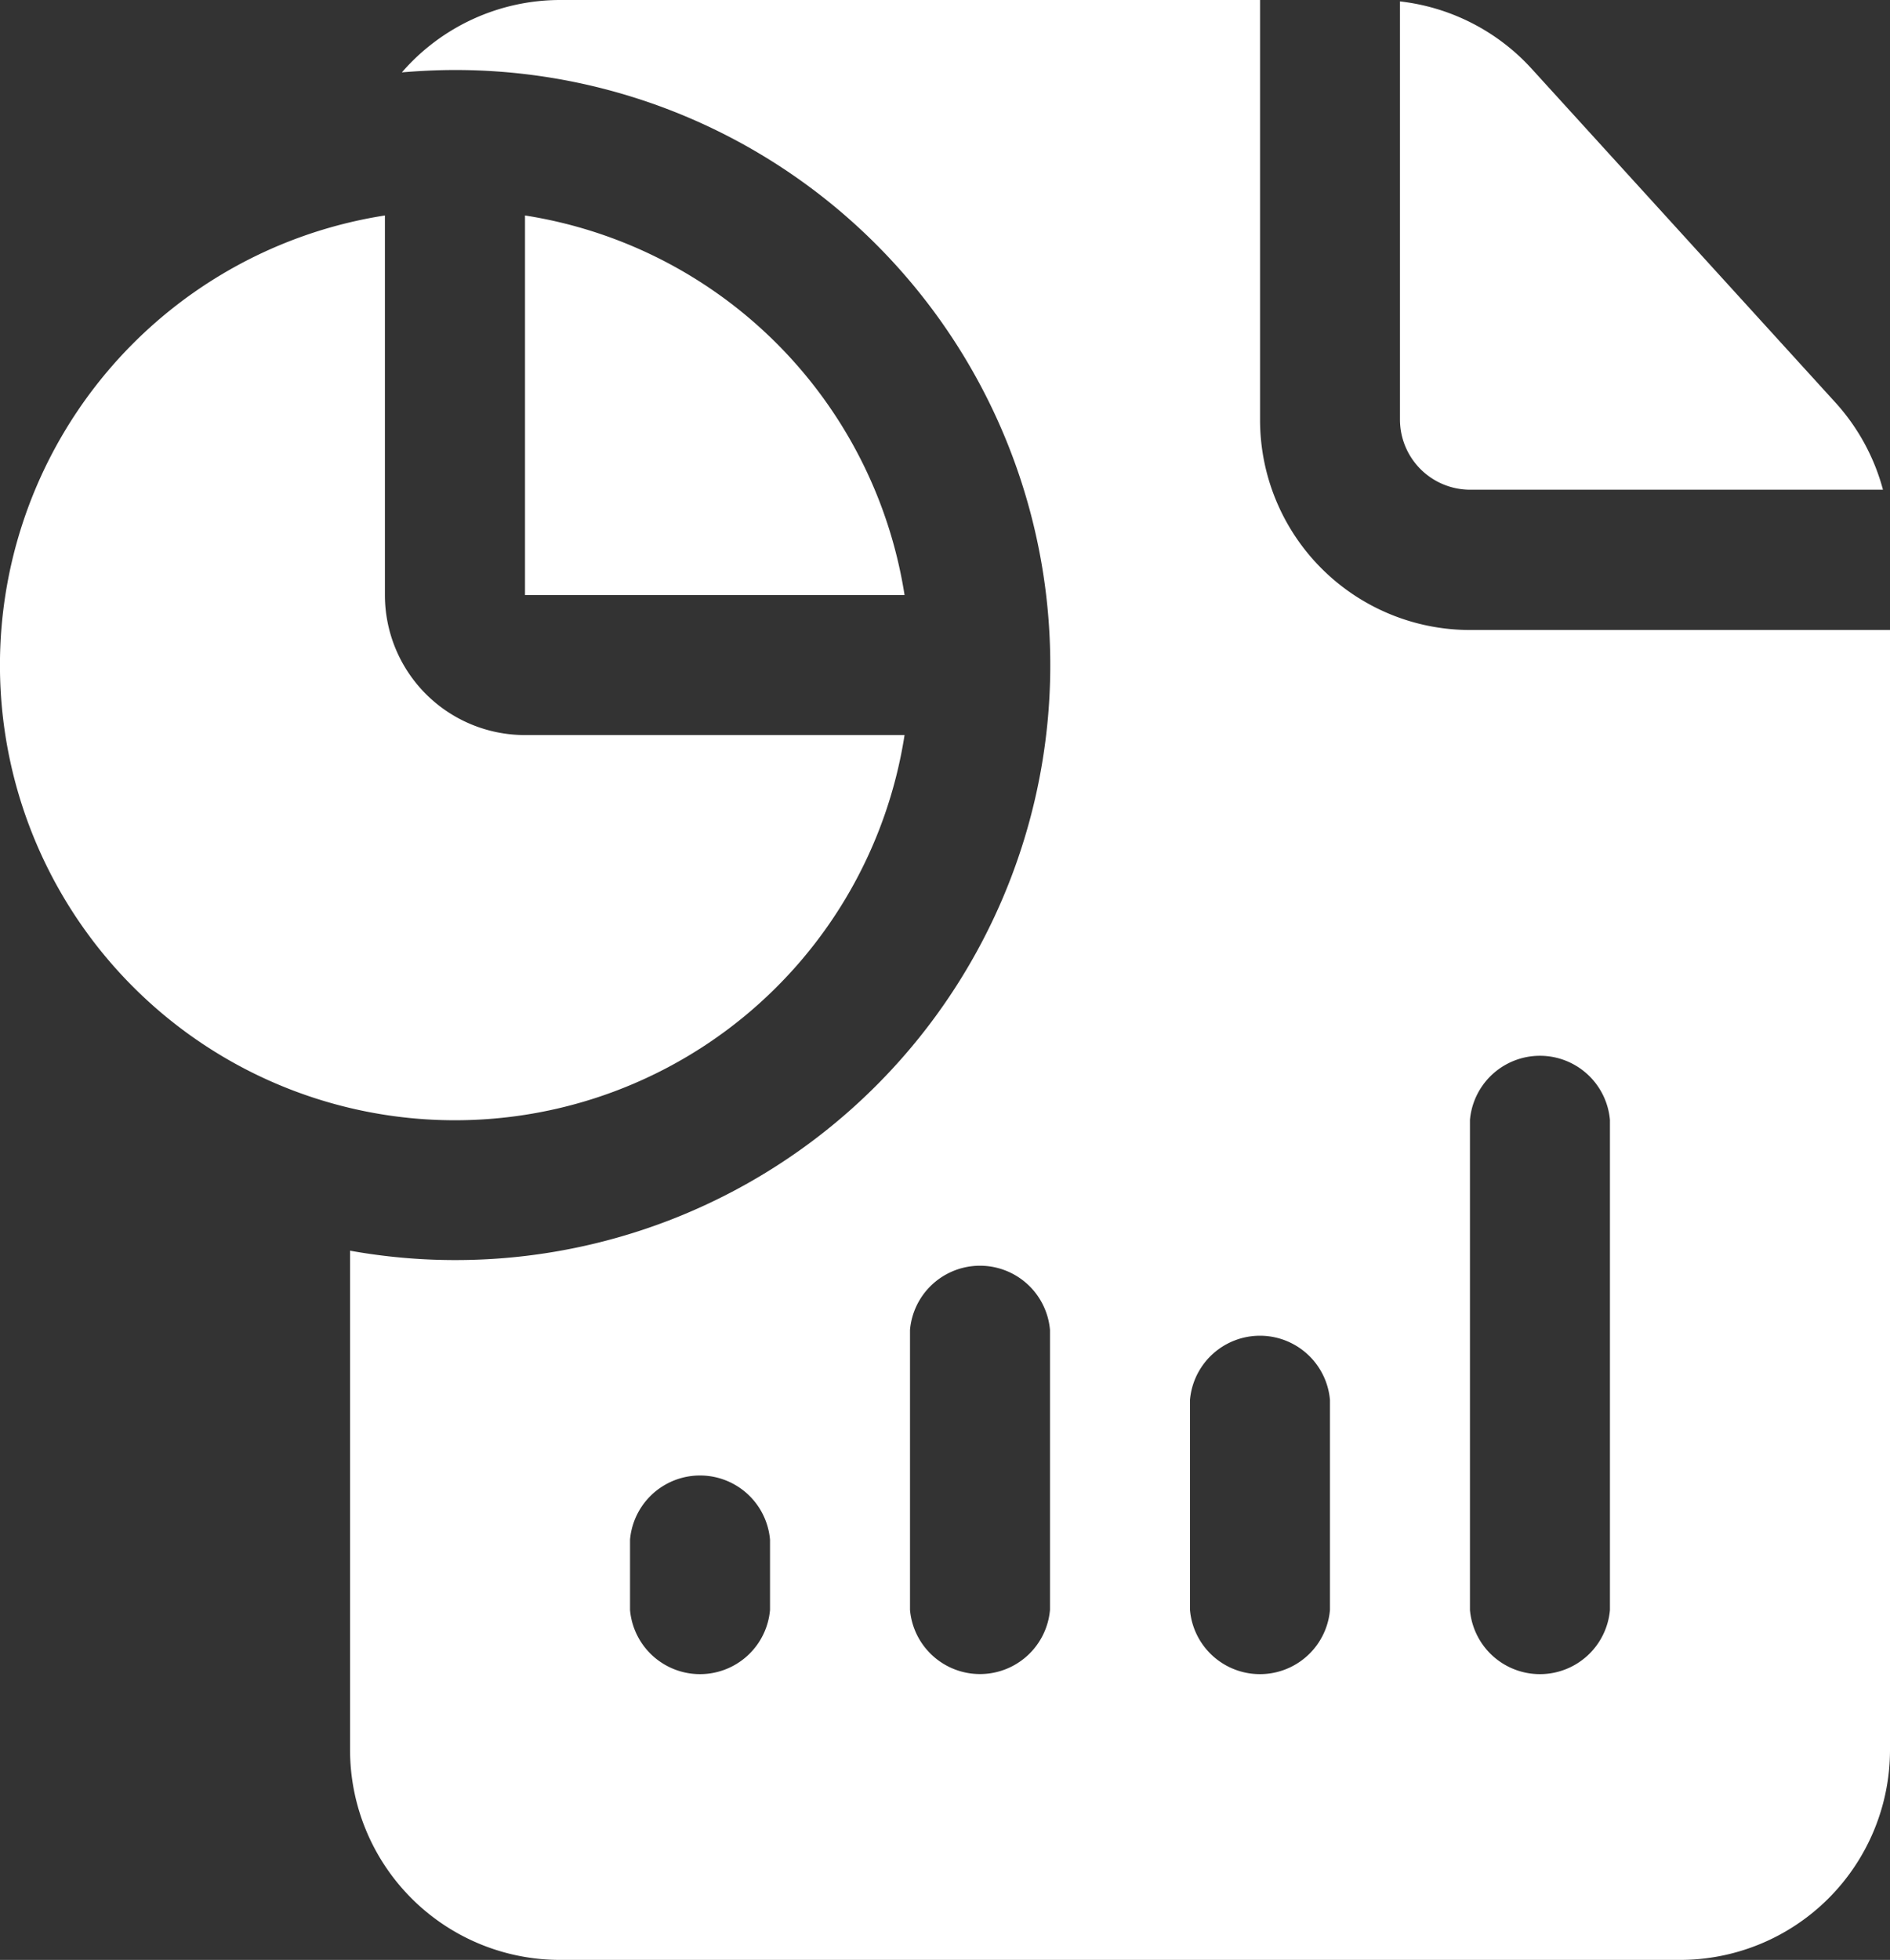
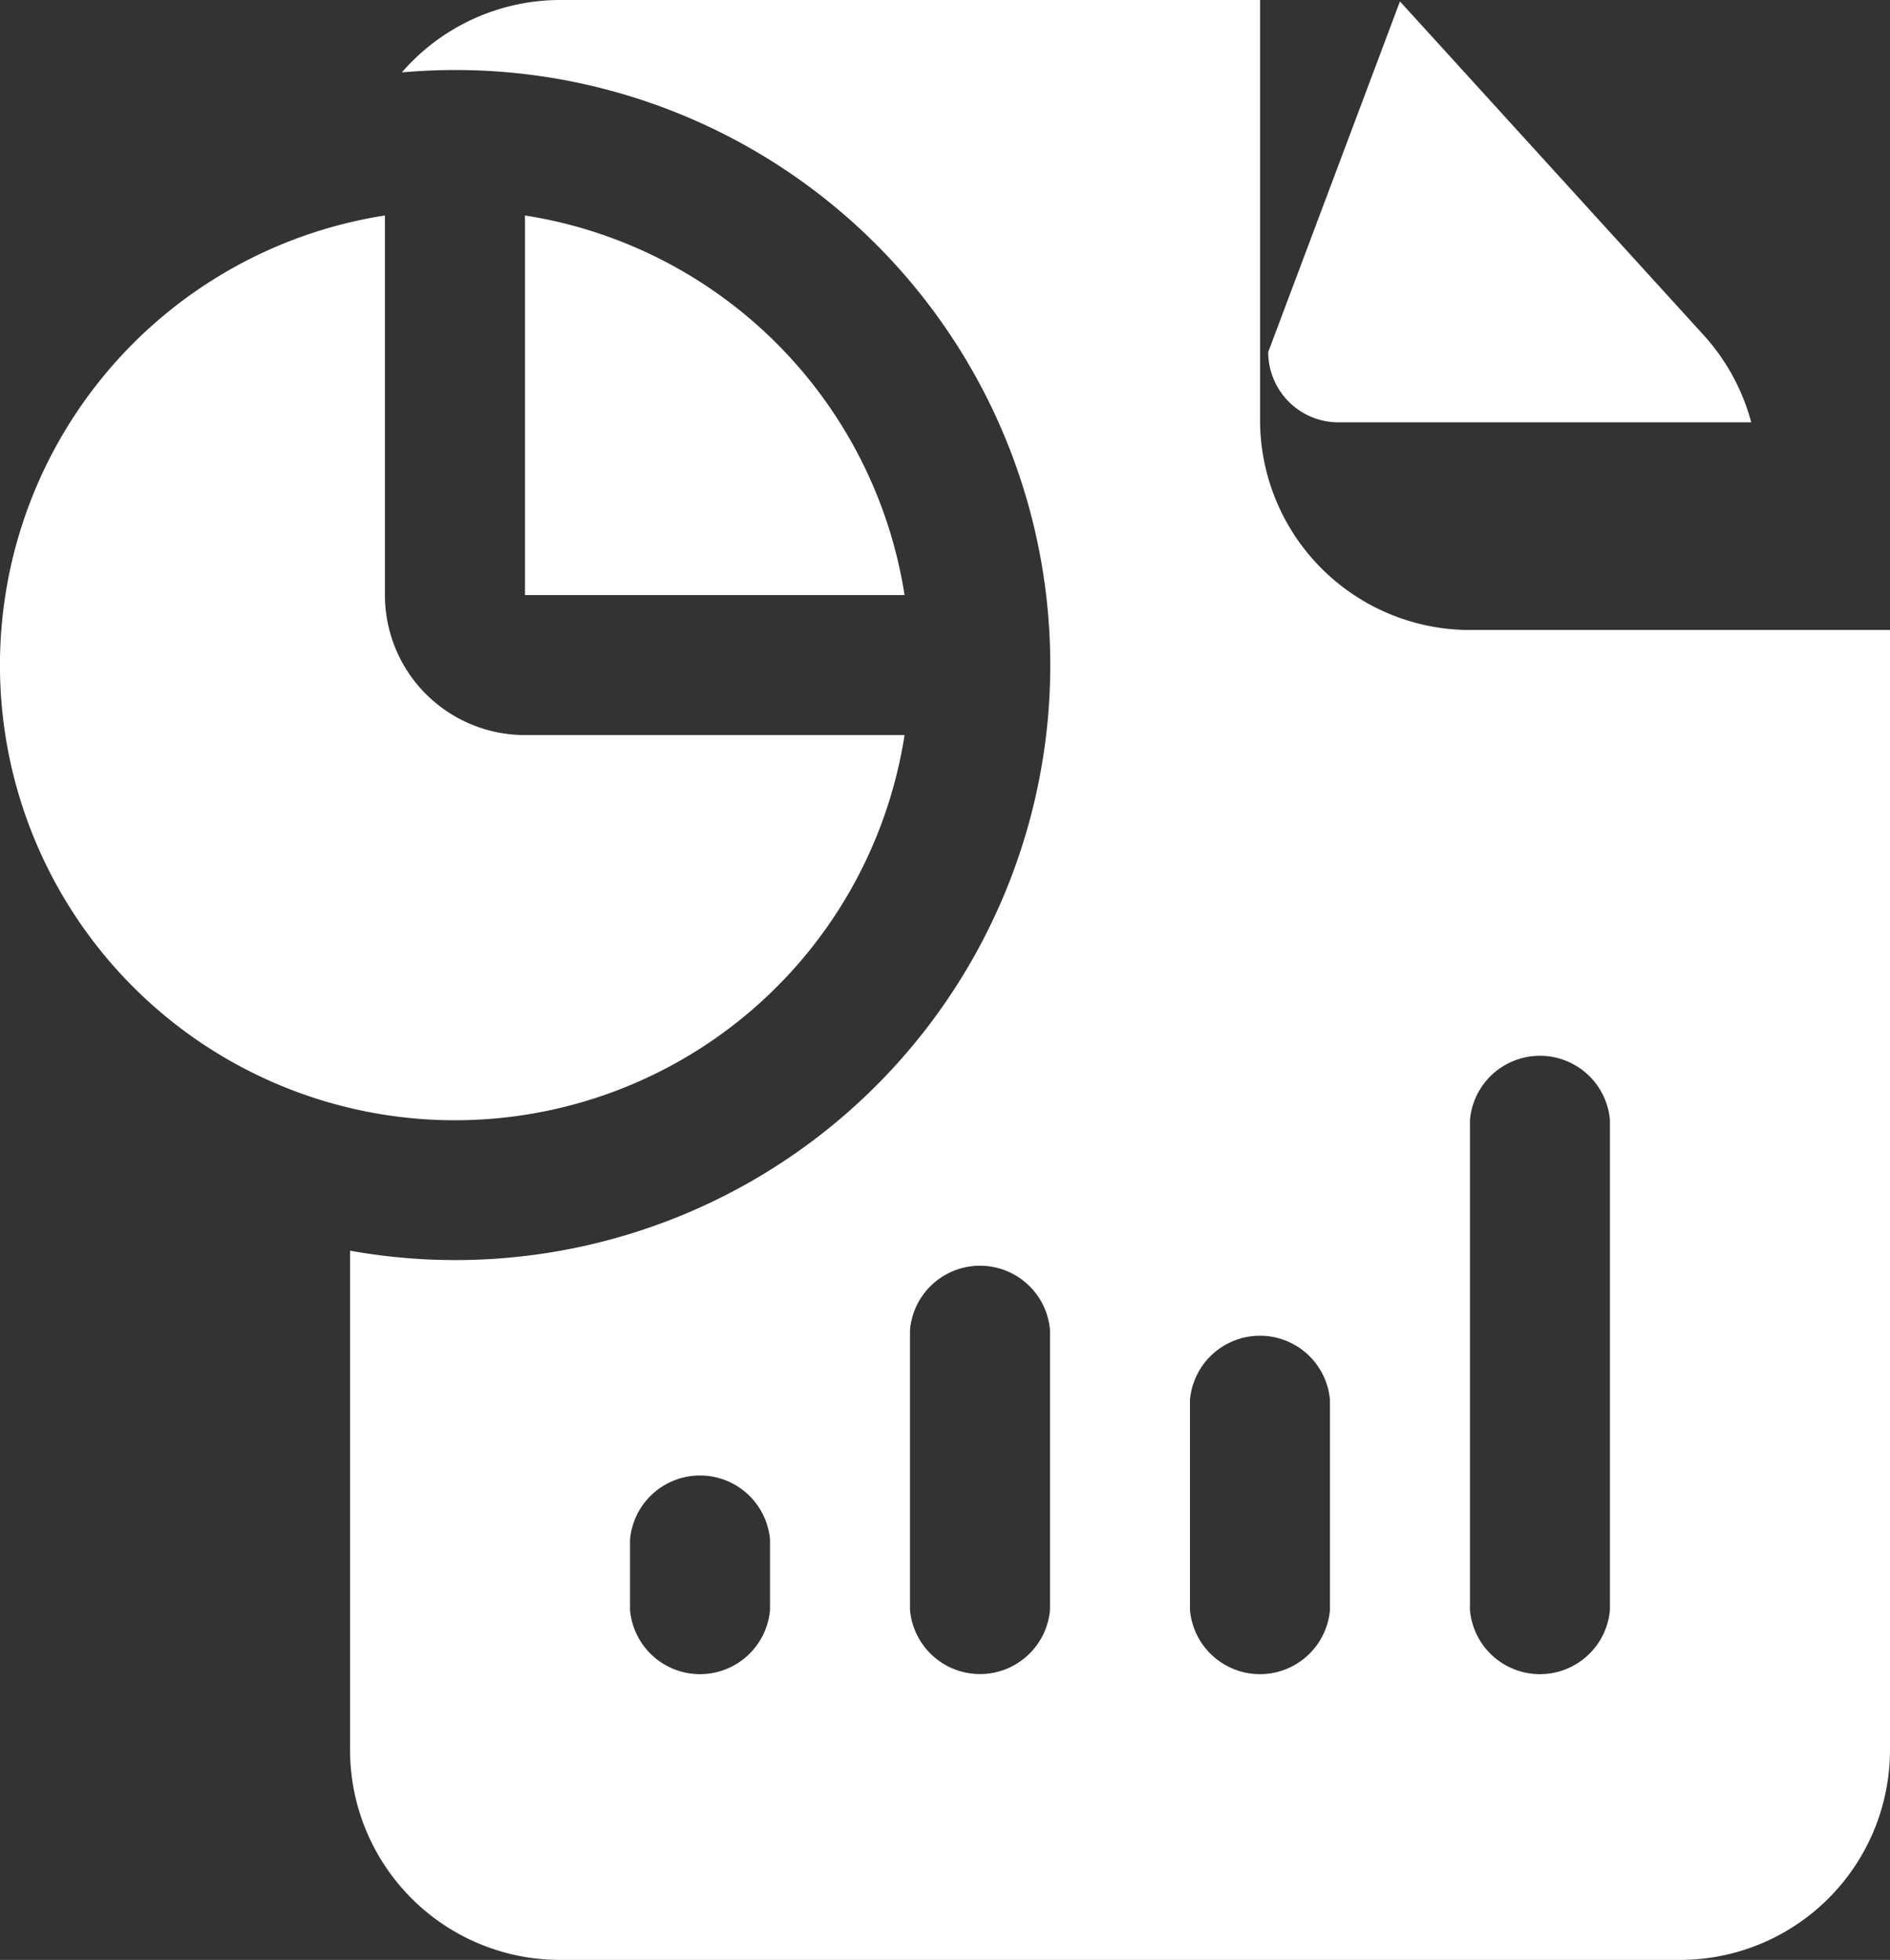
<svg xmlns="http://www.w3.org/2000/svg" width="21.521" height="22.312" viewBox="0 0 21.521 22.312">
  <rect x="0" y="0" width="21.521" height="22.312" fill="#333333" stroke="none" />
  <g id="Reporting_and_analytics" data-name="Reporting and analytics" transform="translate(-146.066 -98)">
    <g id="Group_65" data-name="Group 65" transform="translate(146.066 98)">
-       <path id="Path_147" data-name="Path 147" d="M242.73,105.172v12.749a2.391,2.391,0,0,1-2.391,2.391H227.586a2.391,2.391,0,0,1-2.391-2.391v-5.683a6.774,6.774,0,1,0,1.2-13.441c-.206,0-.41.01-.61.027A2.387,2.387,0,0,1,227.586,98h7.971v4.781a2.391,2.391,0,0,0,2.391,2.391Zm-12.753,11.156v-.8a.8.8,0,0,0-1.594,0v.8a.8.8,0,0,0,1.594,0Zm3.188,0V113.14a.8.8,0,0,0-1.594,0v3.187a.8.8,0,0,0,1.594,0Zm3.188,0v-2.391a.8.8,0,0,0-1.594,0v2.391a.8.8,0,0,0,1.594,0Zm3.188,0v-5.578a.8.8,0,0,0-1.594,0v5.578a.8.8,0,0,0,1.594,0Zm-2.391-18.312a2.392,2.392,0,0,1,1.5.767l3.459,3.8a2.4,2.4,0,0,1,.541.992h-4.7a.8.8,0,0,1-.8-.8Zm-5.641,8.352a5.181,5.181,0,1,1-5.917-5.915v4.321a1.594,1.594,0,0,0,1.594,1.594Zm-4.322-5.915a5.186,5.186,0,0,1,4.322,4.321h-4.322Z" transform="translate(-221.209 -98)" fill="#fff" fill-rule="evenodd" />
+       <path id="Path_147" data-name="Path 147" d="M242.73,105.172v12.749a2.391,2.391,0,0,1-2.391,2.391H227.586a2.391,2.391,0,0,1-2.391-2.391v-5.683a6.774,6.774,0,1,0,1.2-13.441c-.206,0-.41.01-.61.027A2.387,2.387,0,0,1,227.586,98h7.971v4.781a2.391,2.391,0,0,0,2.391,2.391Zm-12.753,11.156v-.8a.8.8,0,0,0-1.594,0v.8a.8.8,0,0,0,1.594,0Zm3.188,0V113.14a.8.8,0,0,0-1.594,0v3.187a.8.8,0,0,0,1.594,0Zm3.188,0v-2.391a.8.8,0,0,0-1.594,0v2.391a.8.8,0,0,0,1.594,0Zm3.188,0v-5.578a.8.8,0,0,0-1.594,0v5.578a.8.8,0,0,0,1.594,0Zm-2.391-18.312l3.459,3.8a2.4,2.4,0,0,1,.541.992h-4.7a.8.8,0,0,1-.8-.8Zm-5.641,8.352a5.181,5.181,0,1,1-5.917-5.915v4.321a1.594,1.594,0,0,0,1.594,1.594Zm-4.322-5.915a5.186,5.186,0,0,1,4.322,4.321h-4.322Z" transform="translate(-221.209 -98)" fill="#fff" fill-rule="evenodd" />
    </g>
  </g>
</svg>